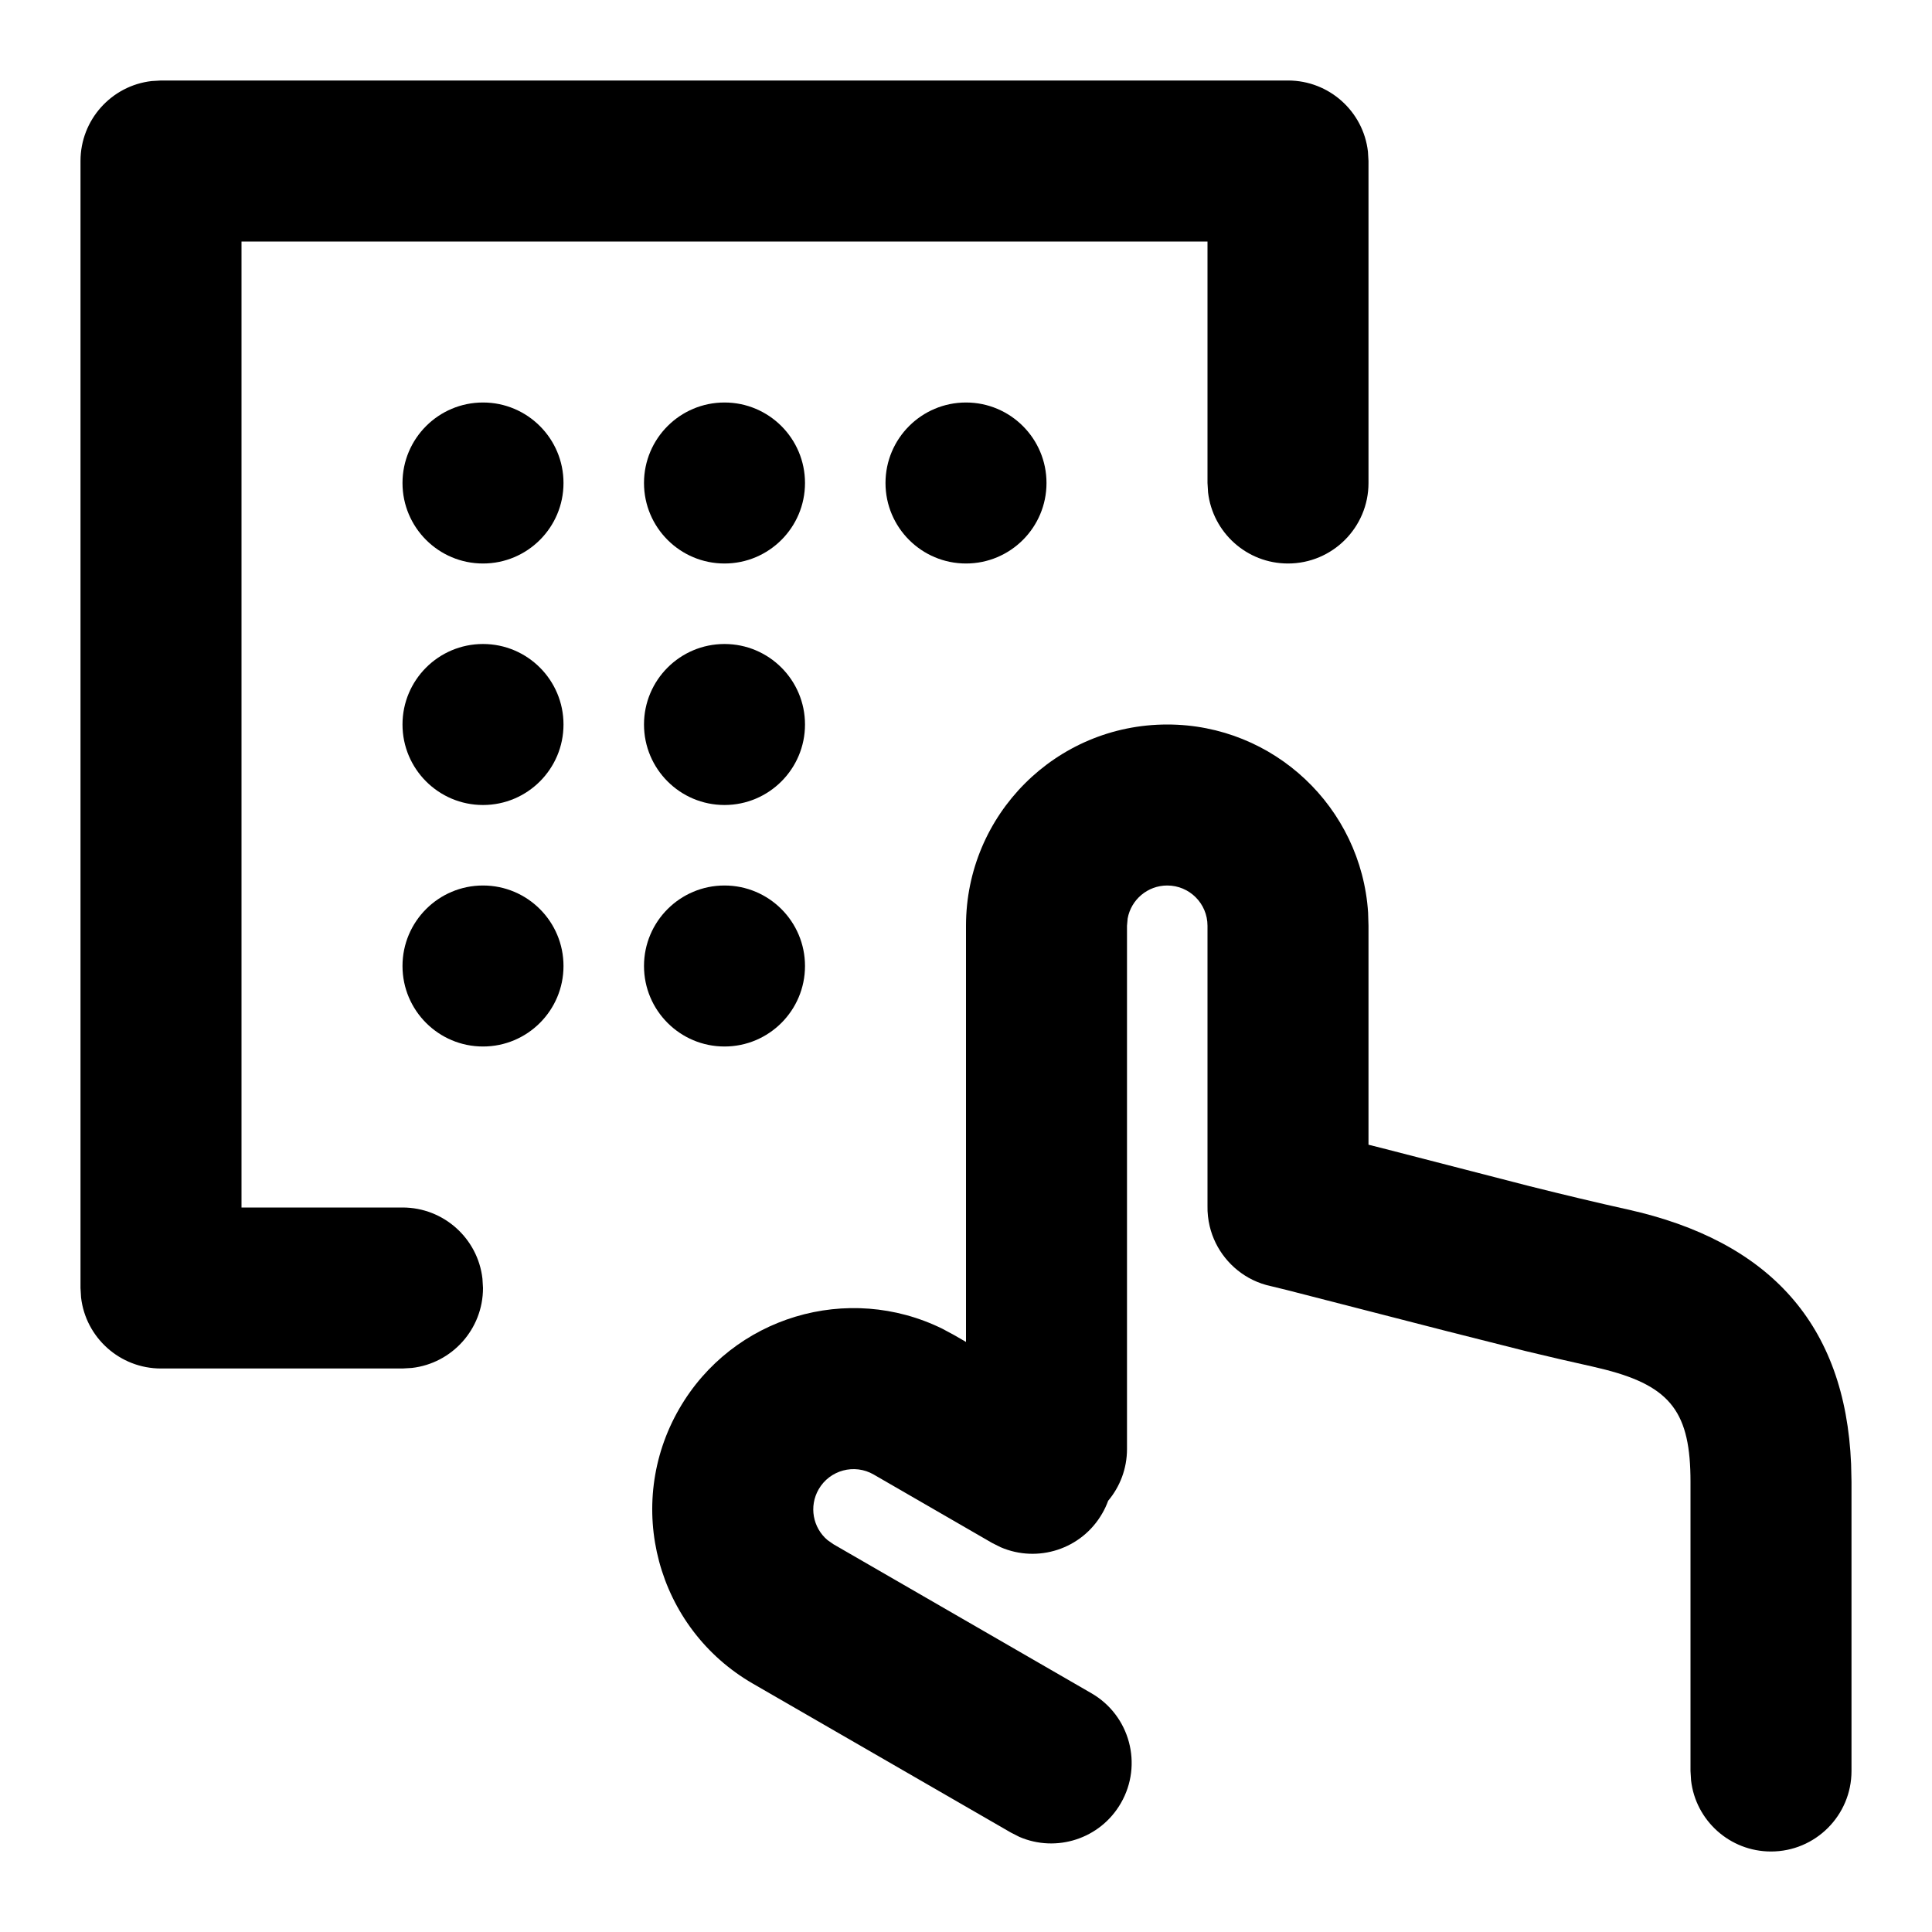
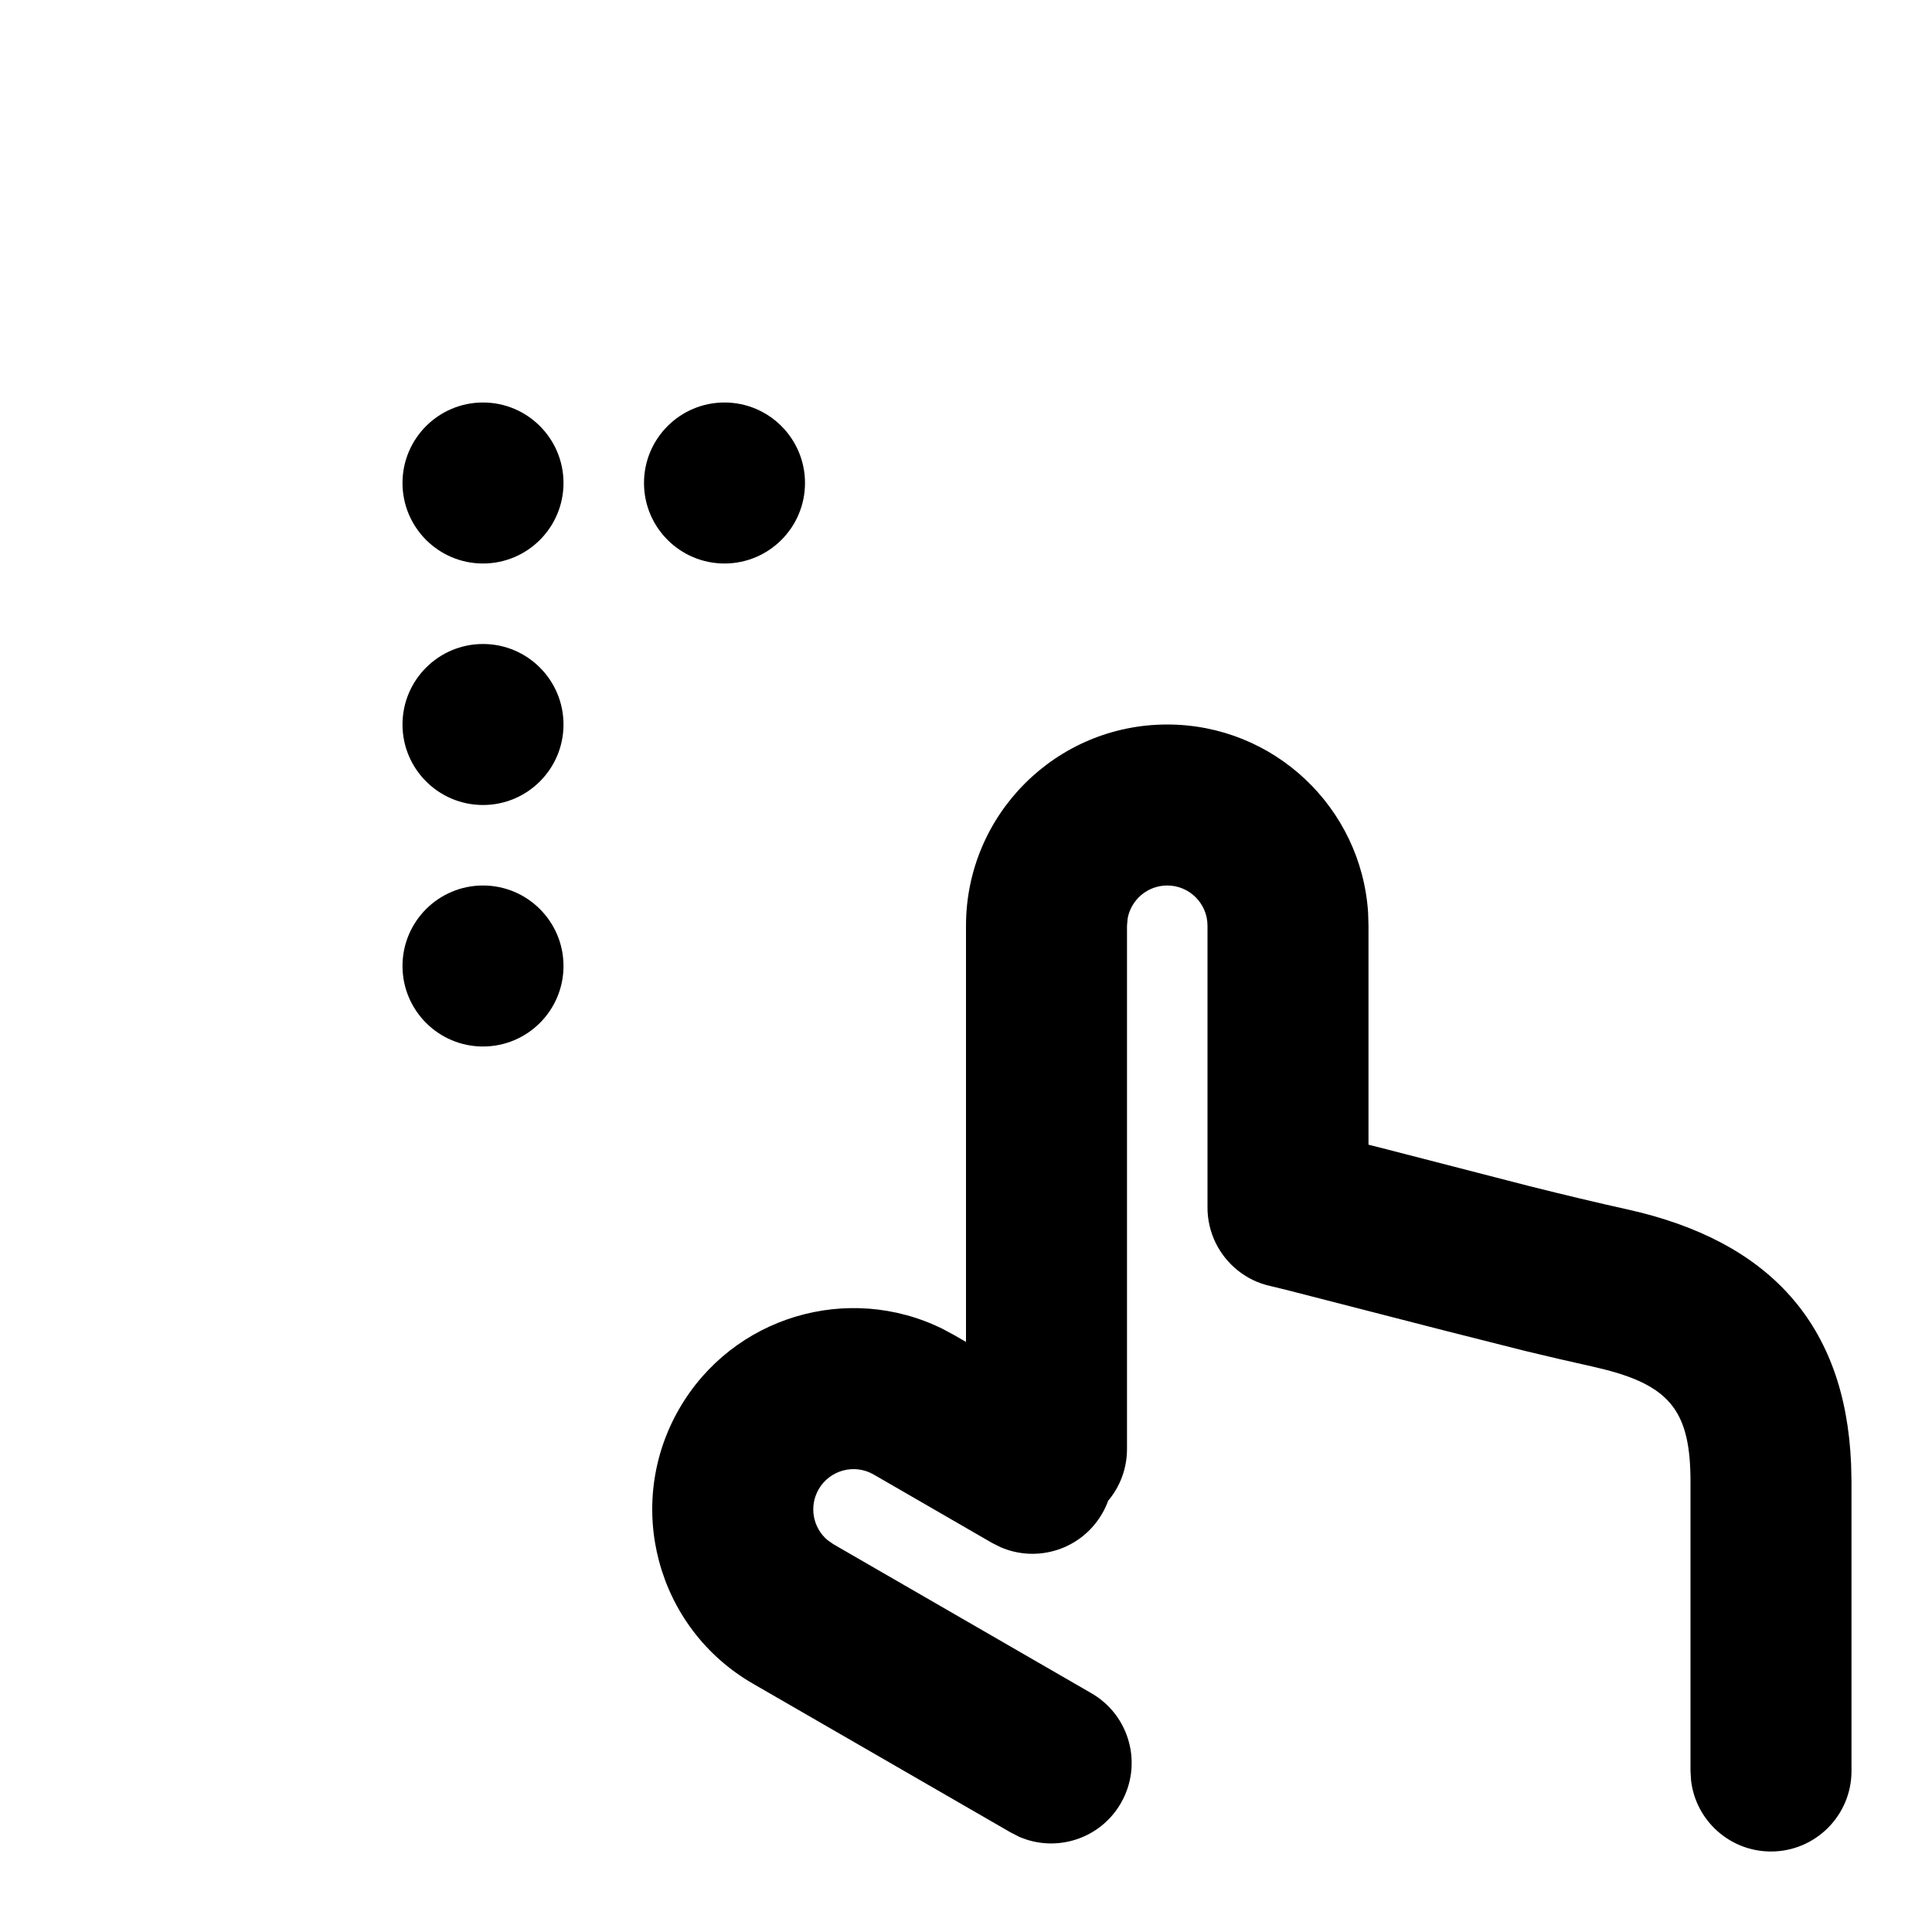
<svg xmlns="http://www.w3.org/2000/svg" width="24" height="24" viewBox="0 0 24 24" fill="none">
-   <path d="M16 1C16.513 1 16.936 1.386 16.993 1.883L17 2V6C17 6.552 16.552 7 16 7C15.487 7 15.065 6.614 15.007 6.117L15 6V3H3V15H5C5.513 15 5.936 15.386 5.993 15.883L6 16C6 16.513 5.614 16.936 5.117 16.993L5 17H2C1.487 17 1.064 16.614 1.007 16.117L1 16V2C1 1.487 1.386 1.064 1.883 1.007L2 1H16Z" fill="black" />
  <path d="M14.5 9C15.825 9 16.91 10.031 16.995 11.336L17 11.5V14.22L17.167 14.262L19.001 14.735C19.433 14.843 19.834 14.939 20.217 15.024C21.986 15.417 22.923 16.455 22.995 18.186L23 18.407V22C23 22.552 22.552 23 22 23C21.487 23 21.064 22.614 21.007 22.117L21 22V18.407C21 17.556 20.763 17.226 19.944 17.015L19.783 16.976C19.515 16.917 19.241 16.853 18.954 16.784L17.965 16.534L15.981 16.024L15.792 15.978C15.711 15.961 15.633 15.934 15.561 15.899C15.426 15.833 15.311 15.739 15.22 15.626C15.129 15.513 15.062 15.379 15.027 15.232C15.008 15.151 14.998 15.066 15 14.98V11.5C15 11.224 14.776 11 14.5 11C14.255 11 14.05 11.177 14.008 11.41L14 11.5V18C14 18.245 13.912 18.469 13.766 18.643C13.746 18.697 13.722 18.75 13.692 18.801C13.436 19.246 12.89 19.419 12.43 19.22L12.326 19.168L10.853 18.317C10.614 18.179 10.308 18.261 10.17 18.5C10.047 18.713 10.098 18.978 10.279 19.131L10.353 19.183L13.558 21.034C14.036 21.31 14.2 21.921 13.924 22.399C13.668 22.844 13.122 23.017 12.662 22.818L12.558 22.765L9.353 20.915C8.157 20.225 7.747 18.696 8.438 17.5C9.101 16.352 10.536 15.929 11.708 16.507L11.853 16.585L12 16.67V11.5C12 10.119 13.119 9 14.5 9Z" fill="black" />
  <path d="M6 7C6.552 7 7 6.552 7 6C7 5.448 6.552 5 6 5C5.448 5 5 5.448 5 6C5 6.552 5.448 7 6 7Z" fill="black" />
  <path d="M7 9C7 9.552 6.552 10 6 10C5.448 10 5 9.552 5 9C5 8.448 5.448 8 6 8C6.552 8 7 8.448 7 9Z" fill="black" />
  <path d="M6 13C6.552 13 7 12.552 7 12C7 11.448 6.552 11 6 11C5.448 11 5 11.448 5 12C5 12.552 5.448 13 6 13Z" fill="black" />
  <path d="M10 6C10 6.552 9.552 7 9 7C8.448 7 8 6.552 8 6C8 5.448 8.448 5 9 5C9.552 5 10 5.448 10 6Z" fill="black" />
-   <path d="M9 10C9.552 10 10 9.552 10 9C10 8.448 9.552 8 9 8C8.448 8 8 8.448 8 9C8 9.552 8.448 10 9 10Z" fill="black" />
-   <path d="M10 12C10 12.552 9.552 13 9 13C8.448 13 8 12.552 8 12C8 11.448 8.448 11 9 11C9.552 11 10 11.448 10 12Z" fill="black" />
-   <path d="M12 7C12.552 7 13 6.552 13 6C13 5.448 12.552 5 12 5C11.448 5 11 5.448 11 6C11 6.552 11.448 7 12 7Z" fill="black" />
</svg>